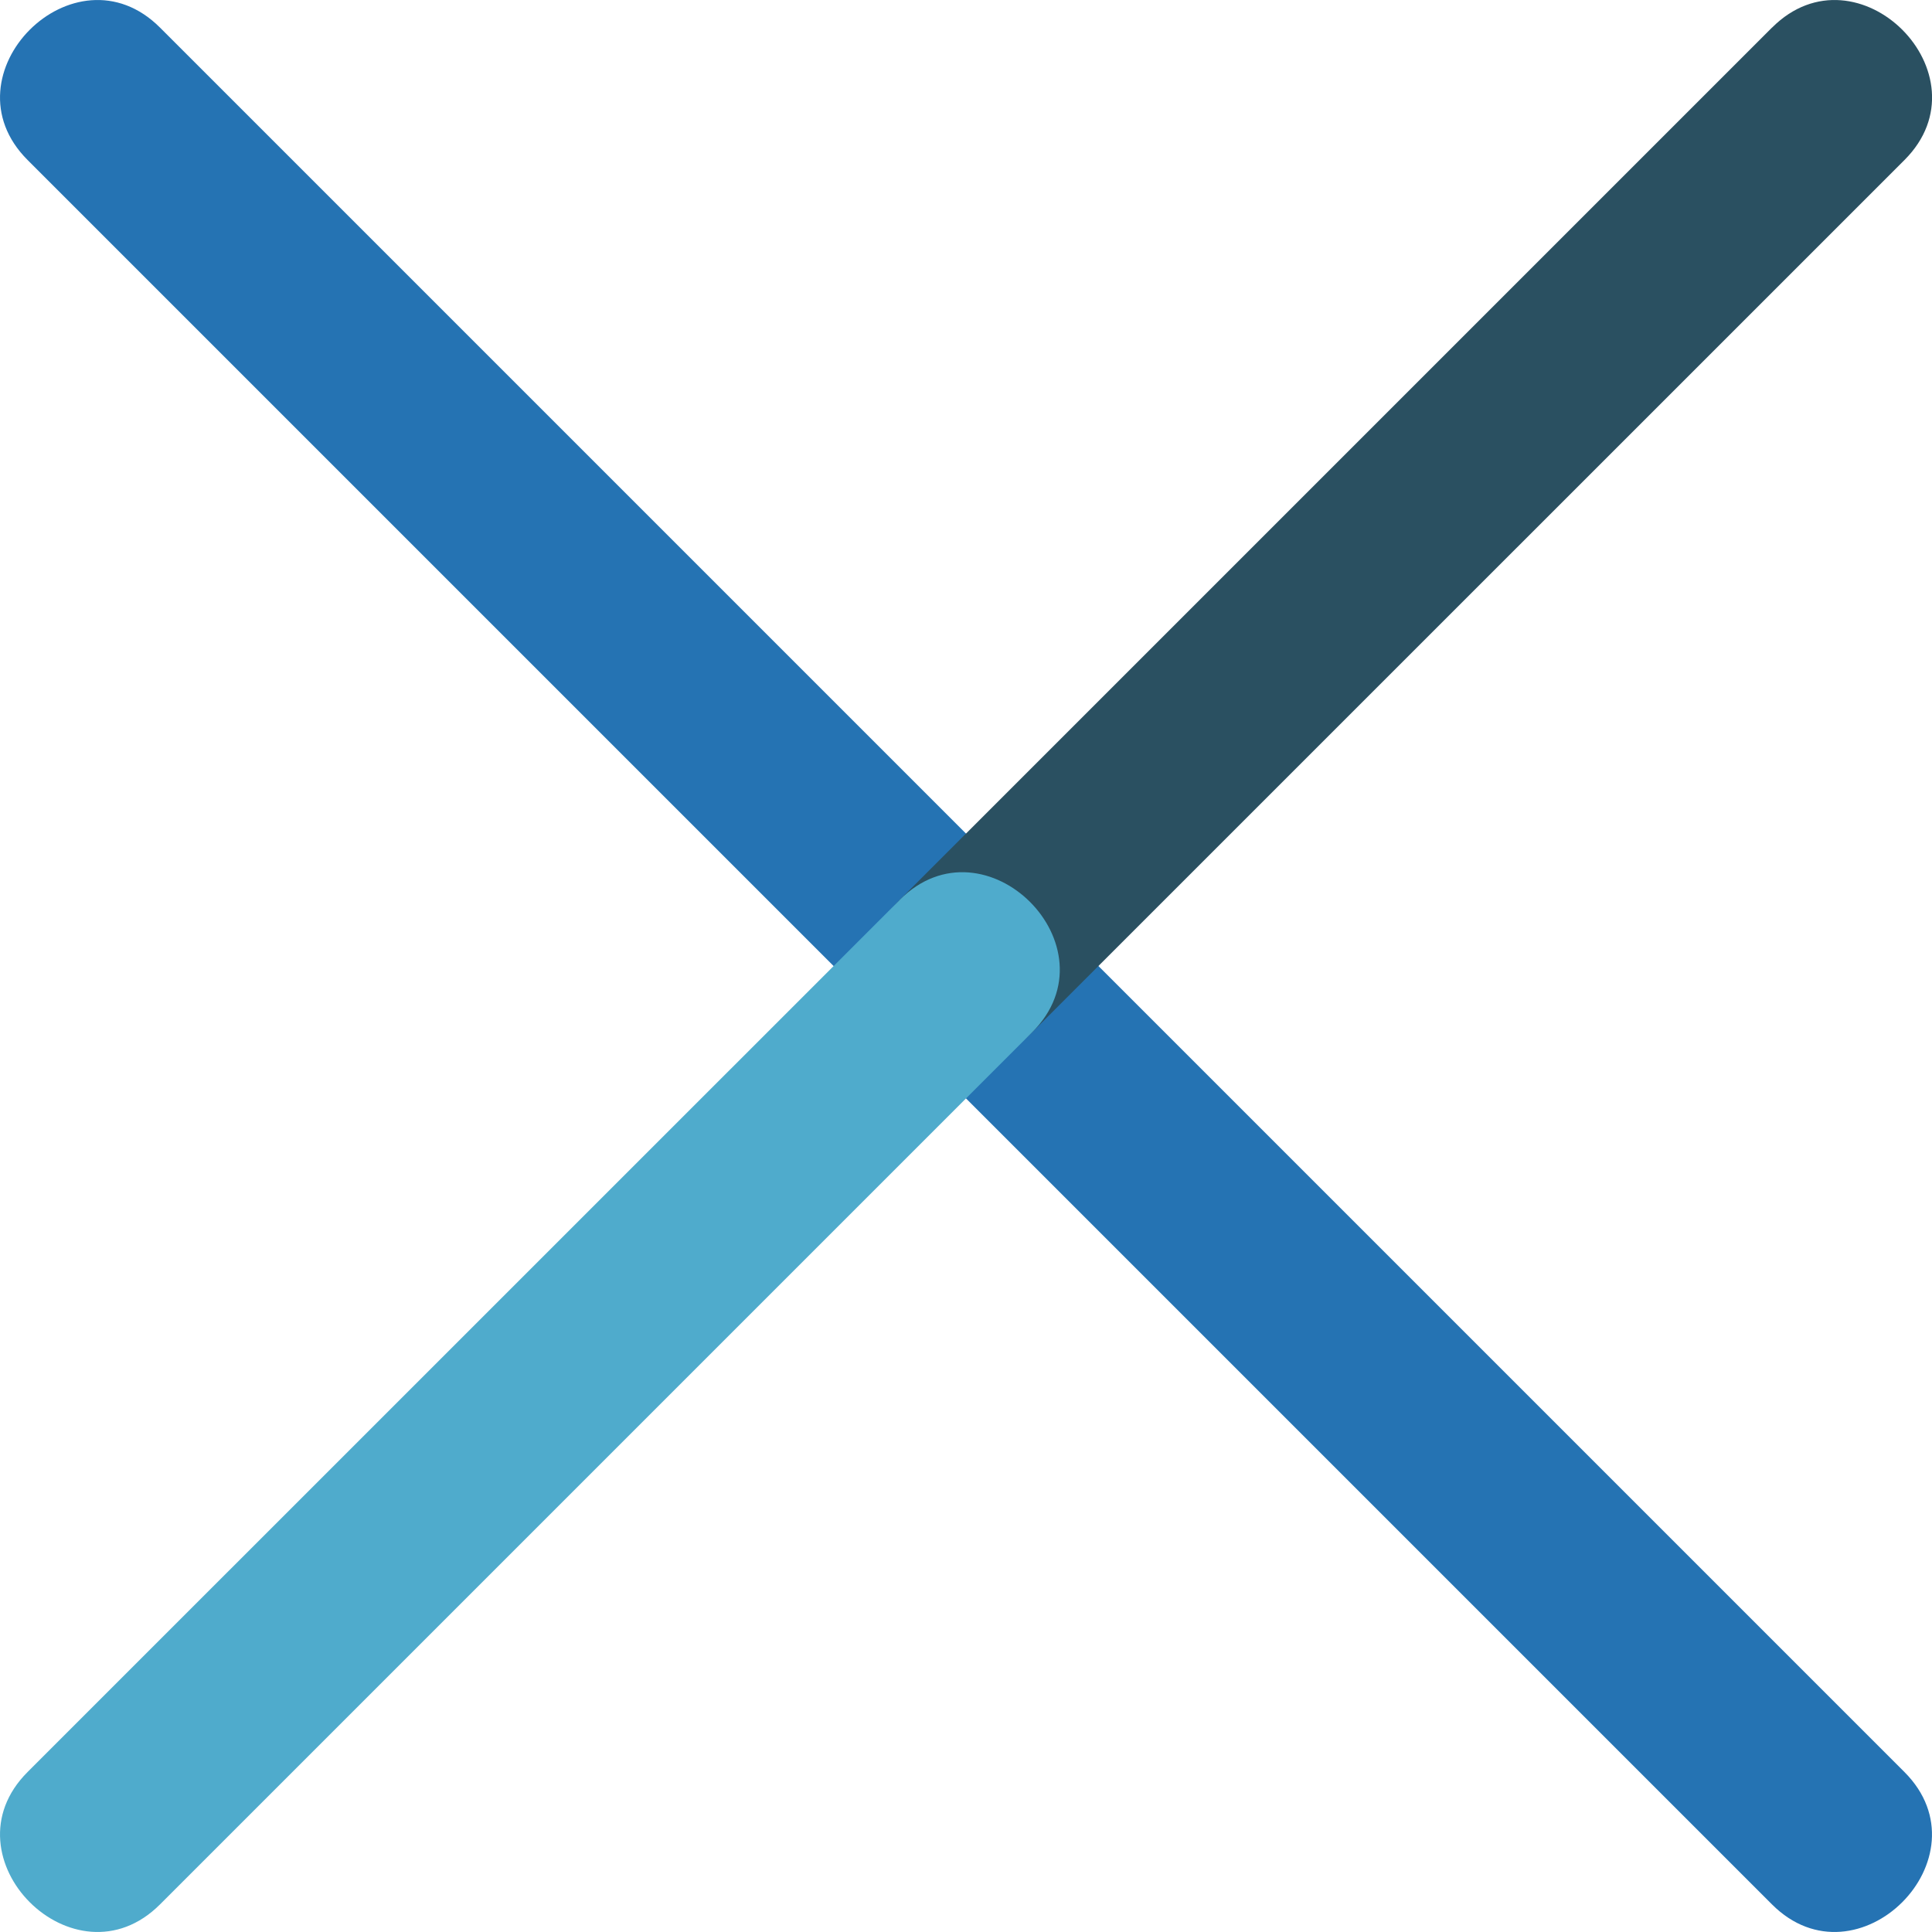
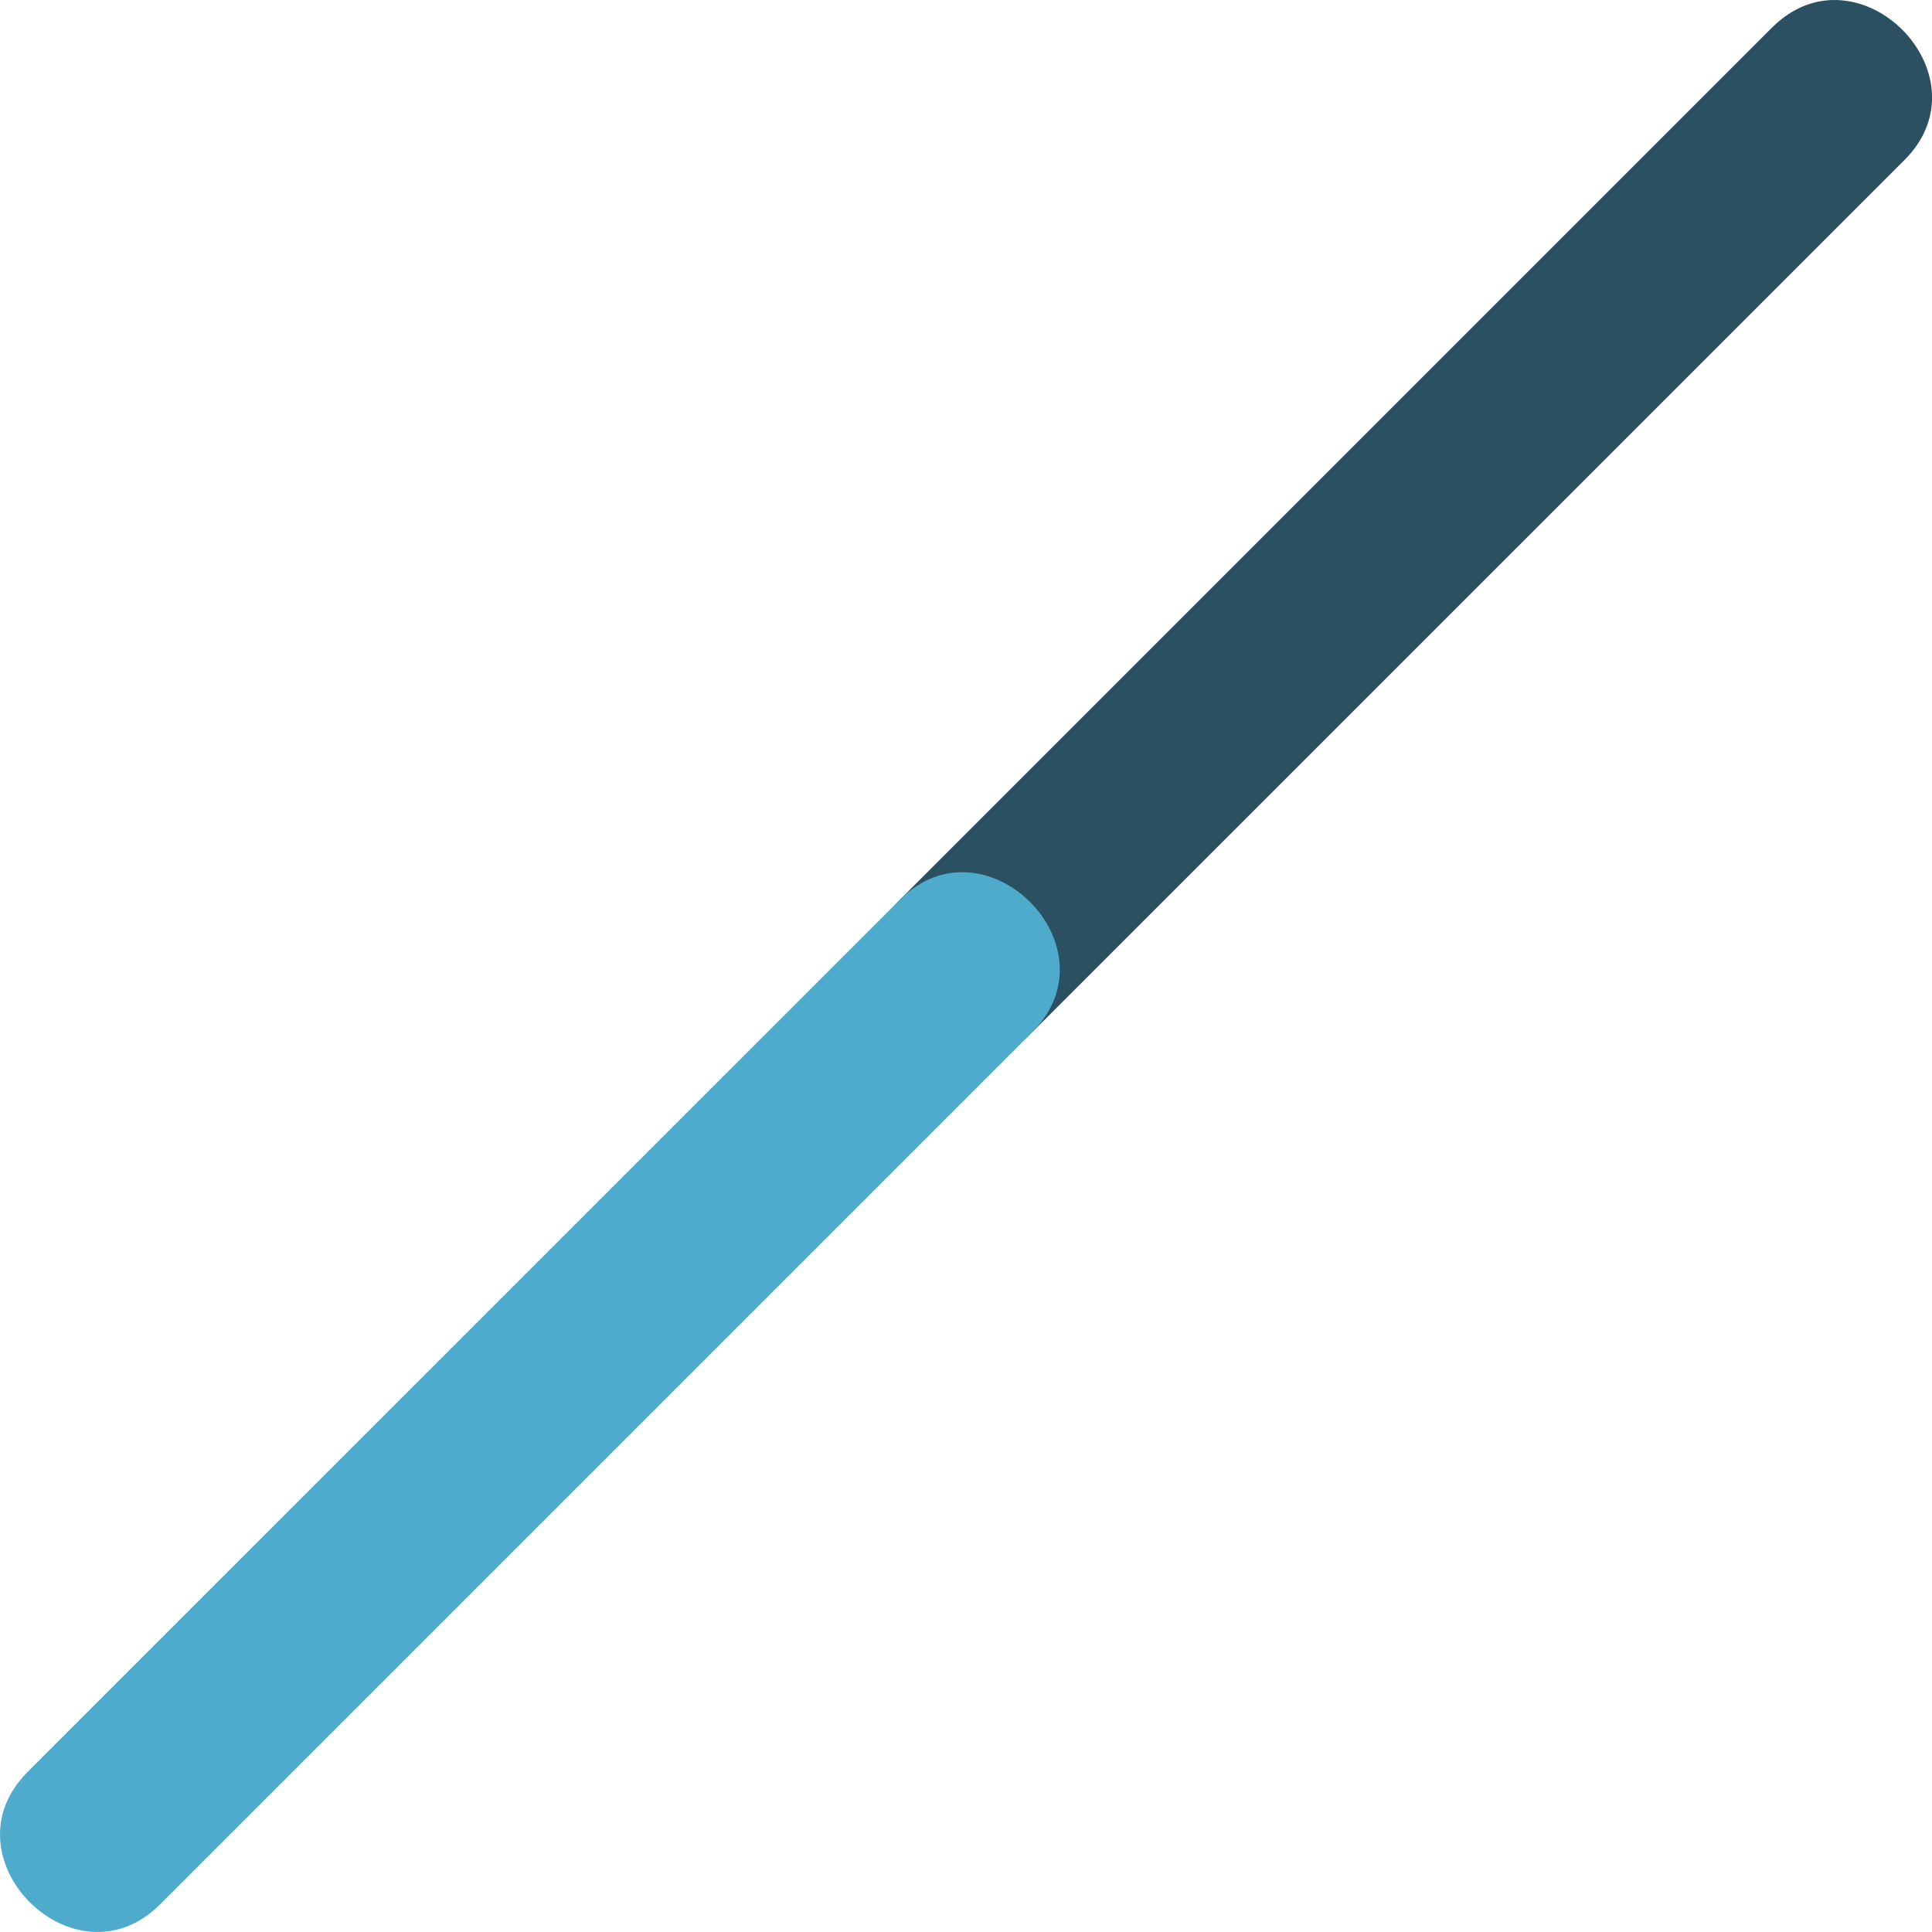
<svg xmlns="http://www.w3.org/2000/svg" viewBox="0 0 263.51 263.51">
  <defs>
    <style>.cls-1{fill:#2573b3;}.cls-2{fill:#2a5061;}.cls-3{fill:#4fabcc;}</style>
  </defs>
  <title>menu_croix-b</title>
  <g id="Calque_2" data-name="Calque 2">
    <g id="Calque_1-2" data-name="Calque 1">
-       <path class="cls-1" d="M3.76,21.82l80.37,80.37L212.26,230.32l29.43,29.43c11.64,11.64,29.7-6.42,18.06-18.06l-80.37-80.37L51.25,33.19,21.82,3.76C10.18-7.88-7.88,10.18,3.76,21.82Z" />
      <path class="cls-2" d="M241.69,3.76,137.63,107.82l-14.91,14.91c-11.64,11.64,6.42,29.7,18.06,18.06L244.85,36.73l14.91-14.91c11.64-11.64-6.42-29.7-18.06-18.06Z" />
      <path class="cls-3" d="M122.73,122.73,18.66,226.79,3.76,241.69c-11.64,11.64,6.42,29.7,18.06,18.06L125.88,155.69l14.91-14.91c11.64-11.64-6.42-29.7-18.06-18.06Z" />
    </g>
  </g>
</svg>